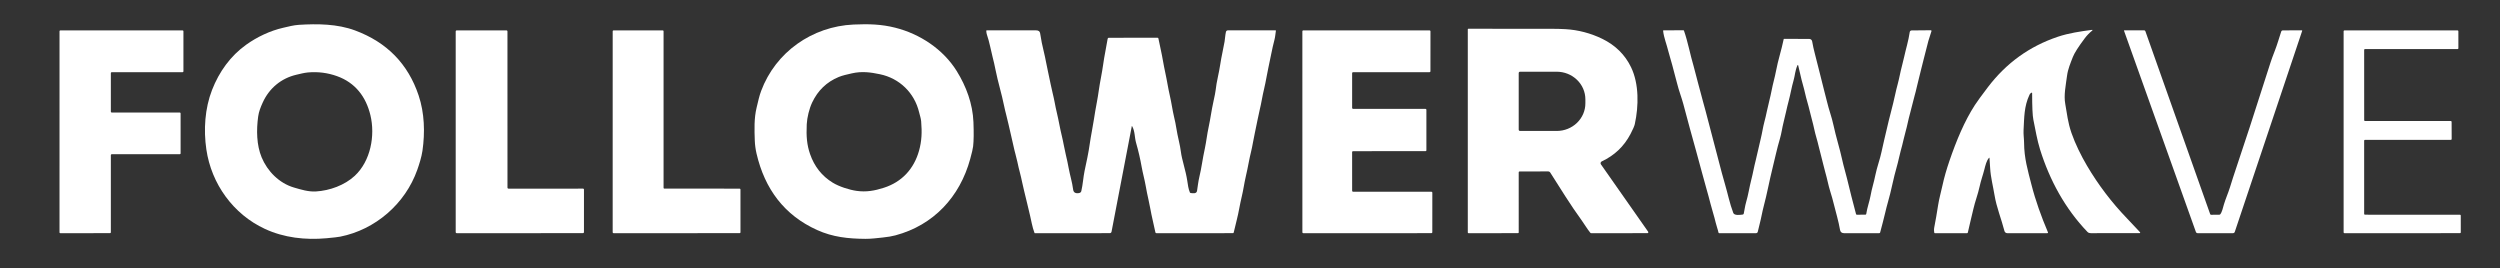
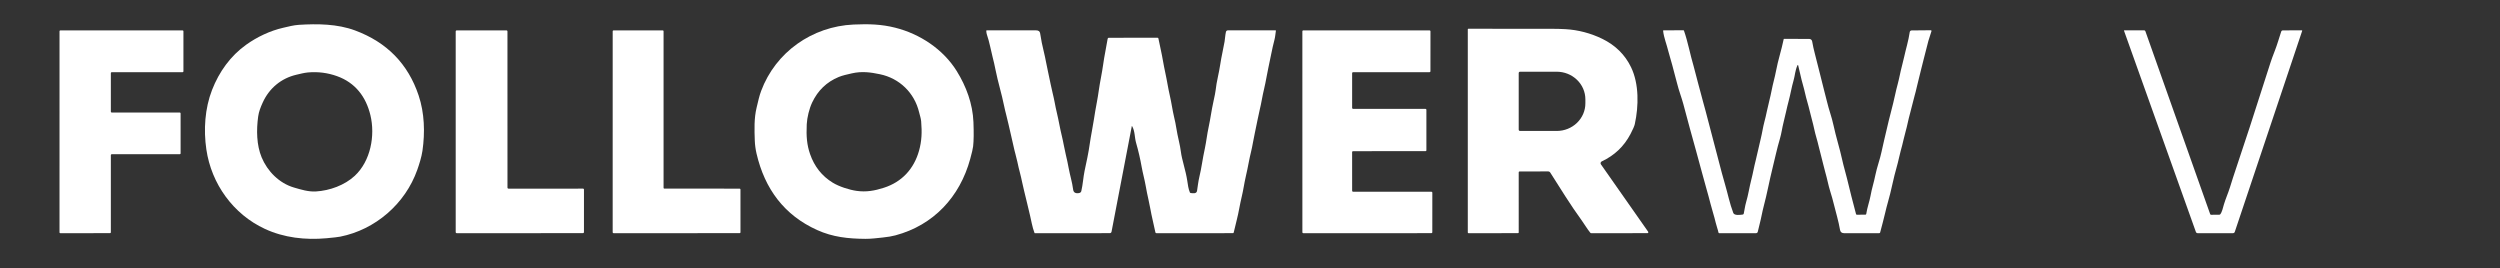
<svg xmlns="http://www.w3.org/2000/svg" width="298" height="32" viewBox="0 0 298 32" fill="none">
  <rect x="0" y="0" width="298" height="32" fill="#333333" stroke="none" />
  <path d="M31.579 27.286C27.806 25.538 25.198 21.921 24.597 17.811C24.255 15.474 24.417 12.932 25.275 10.724C26.114 8.569 27.464 6.671 29.357 5.322C30.636 4.41 32.186 3.666 33.759 3.309C34.378 3.168 34.995 3 35.62 2.961C37.834 2.823 40.201 2.84 42.327 3.63C46.119 5.038 48.644 7.621 49.901 11.379C50.604 13.476 50.67 15.793 50.357 17.975C50.251 18.72 49.956 19.631 49.742 20.238C48.304 24.308 44.729 27.381 40.547 28.21C40.291 28.26 39.748 28.323 38.916 28.399C36.408 28.626 33.857 28.343 31.579 27.286ZM31.314 12.227C31.058 12.793 30.856 13.304 30.775 13.881C30.553 15.496 30.576 17.281 31.187 18.756C31.87 20.403 33.273 21.838 35.043 22.354C35.889 22.602 36.773 22.875 37.662 22.821C39.3 22.724 41.083 22.077 42.285 20.96C44.187 19.191 44.737 16.153 44.153 13.73C43.618 11.513 42.34 9.855 40.173 9.077C39.057 8.676 37.9 8.529 36.702 8.636C36.262 8.676 35.789 8.803 35.338 8.906C33.509 9.331 32.086 10.525 31.314 12.227Z" fill="white" />
  <path d="M90.728 10.841C92.452 6.211 96.812 3.147 101.745 2.925C103.585 2.842 105.075 2.89 106.711 3.302C109.646 4.04 112.42 5.863 114.039 8.466C115.177 10.297 115.948 12.383 116.034 14.552C116.084 15.809 116.072 16.77 115.998 17.436C115.969 17.704 115.852 18.208 115.649 18.948C114.413 23.473 111.284 26.835 106.74 28.053C106.324 28.166 105.815 28.252 105.214 28.313C104.529 28.383 103.827 28.476 103.154 28.47C101.126 28.455 99.279 28.27 97.394 27.416C93.486 25.649 91.162 22.525 90.181 18.315C90.06 17.79 89.99 17.271 89.971 16.759C89.925 15.464 89.878 14.113 90.185 12.839C90.388 12.002 90.5 11.451 90.728 10.841ZM96.808 12.22C96.463 12.95 96.204 14.006 96.164 14.81C96.092 16.273 96.191 17.296 96.556 18.354C97.072 19.849 97.976 20.991 99.269 21.779C100.032 22.244 101.238 22.63 102.095 22.751C103.265 22.919 104.258 22.733 105.359 22.38C107.505 21.694 108.945 20.129 109.551 17.96C109.869 16.825 109.915 15.766 109.802 14.453C109.771 14.102 109.646 13.756 109.563 13.405C109.011 11.068 107.219 9.329 104.877 8.847C103.802 8.625 102.762 8.461 101.514 8.75C100.981 8.874 100.433 8.987 99.969 9.179C98.539 9.772 97.486 10.786 96.808 12.22Z" fill="white" />
  <path d="M181.03 20.546L181.031 27.71C181.031 27.732 181.022 27.752 181.007 27.768C180.992 27.783 180.972 27.792 180.95 27.792L175.043 27.796C175.021 27.796 175 27.787 174.985 27.771C174.97 27.756 174.961 27.735 174.961 27.712V3.496C174.961 3.478 174.968 3.46 174.981 3.447C174.994 3.435 175.011 3.427 175.029 3.427C178.371 3.425 181.724 3.427 185.087 3.434C185.587 3.435 186.087 3.449 186.586 3.476C188.109 3.558 189.628 3.965 190.977 4.621C192.554 5.389 193.704 6.522 194.426 8.022C195.381 10.006 195.338 12.643 194.87 14.786C194.818 15.024 194.649 15.416 194.362 15.963C193.585 17.448 192.46 18.518 190.924 19.242C190.893 19.256 190.865 19.278 190.843 19.304C190.821 19.331 190.805 19.362 190.796 19.395C190.787 19.429 190.785 19.464 190.791 19.498C190.797 19.532 190.811 19.564 190.831 19.593L196.462 27.625C196.473 27.641 196.479 27.659 196.481 27.679C196.482 27.698 196.478 27.717 196.469 27.734C196.46 27.751 196.447 27.766 196.431 27.776C196.414 27.786 196.395 27.791 196.376 27.792L189.679 27.797C189.631 27.797 189.593 27.779 189.563 27.742C189.145 27.228 188.898 26.765 188.548 26.285C187.211 24.453 186.009 22.48 184.791 20.572C184.765 20.53 184.728 20.495 184.684 20.471C184.641 20.447 184.592 20.434 184.542 20.434L181.138 20.437C181.066 20.437 181.03 20.473 181.03 20.546ZM181.03 8.707V15.452C181.03 15.494 181.046 15.534 181.076 15.564C181.106 15.594 181.146 15.61 181.188 15.61H185.563C186.468 15.61 187.337 15.263 187.977 14.645C188.617 14.028 188.977 13.19 188.977 12.316V11.843C188.977 10.969 188.617 10.131 187.977 9.514C187.337 8.896 186.468 8.549 185.563 8.549H181.188C181.167 8.549 181.146 8.553 181.127 8.561C181.108 8.569 181.091 8.58 181.076 8.595C181.061 8.61 181.05 8.627 181.042 8.647C181.034 8.666 181.03 8.687 181.03 8.707Z" fill="white" />
-   <path d="M237.09 18.817C236.798 19.127 236.651 19.745 236.541 20.179C236.368 20.865 236.119 21.535 235.97 22.232C235.772 23.164 235.424 24.021 235.218 24.945C234.983 25.99 234.763 26.795 234.565 27.723C234.56 27.743 234.549 27.761 234.533 27.774C234.517 27.787 234.497 27.794 234.476 27.794L230.644 27.796C230.597 27.796 230.569 27.772 230.561 27.724C230.526 27.504 230.522 27.327 230.548 27.193C230.724 26.283 230.883 25.369 231.024 24.452C231.145 23.676 231.366 22.912 231.534 22.135C231.745 21.151 232.046 20.133 232.37 19.184C233.203 16.756 234.158 14.45 235.401 12.53C235.681 12.099 236.2 11.385 236.958 10.389C239.145 7.52 241.897 5.521 245.316 4.374C246.589 3.948 248.003 3.738 249.377 3.559C249.386 3.558 249.394 3.559 249.401 3.563C249.409 3.568 249.415 3.574 249.419 3.582C249.429 3.602 249.423 3.622 249.4 3.64C249.059 3.913 248.756 4.226 248.492 4.58C247.736 5.59 247.267 6.328 247.085 6.795C246.801 7.524 246.493 8.245 246.391 9.027C246.238 10.206 245.986 11.345 246.181 12.403C246.397 13.575 246.475 14.565 246.92 15.851C247.372 17.152 248.062 18.552 248.775 19.761C250.12 22.041 251.712 24.136 253.552 26.046C254.057 26.571 254.57 27.115 255.093 27.68C255.102 27.689 255.108 27.701 255.11 27.713C255.112 27.726 255.111 27.738 255.106 27.75C255.101 27.762 255.092 27.771 255.082 27.778C255.071 27.785 255.059 27.789 255.046 27.789C253.13 27.793 251.2 27.795 249.257 27.794C249.065 27.794 248.925 27.747 248.834 27.653C246.168 24.882 244.315 21.475 243.175 17.817C242.829 16.709 242.617 15.45 242.374 14.252C242.279 13.785 242.231 12.734 242.23 11.098C242.23 11.04 242.205 11.024 242.154 11.048C242.049 11.098 241.971 11.176 241.922 11.281C241.251 12.705 241.294 14.033 241.209 15.496C241.179 15.987 241.268 16.541 241.27 17.02C241.281 18.863 241.711 20.296 242.133 21.95C242.637 23.926 243.314 25.799 244.108 27.671C244.143 27.753 244.116 27.794 244.026 27.794H239.264C239.188 27.794 239.113 27.769 239.053 27.722C238.993 27.675 238.95 27.61 238.931 27.536C238.56 26.092 237.98 24.703 237.743 23.239C237.571 22.19 237.292 21.143 237.229 20.082C237.205 19.669 237.178 19.254 237.146 18.837C237.143 18.788 237.124 18.781 237.09 18.817Z" fill="white" />
  <path d="M13.213 18.481V27.696C13.213 27.722 13.203 27.747 13.185 27.765C13.167 27.783 13.142 27.793 13.117 27.793L7.19 27.794C7.178 27.794 7.165 27.792 7.153 27.787C7.142 27.782 7.131 27.775 7.122 27.766C7.113 27.757 7.106 27.747 7.101 27.735C7.096 27.723 7.094 27.71 7.094 27.698L7.095 3.718C7.095 3.692 7.105 3.668 7.123 3.649C7.141 3.631 7.166 3.621 7.192 3.621L21.768 3.624C21.794 3.624 21.819 3.634 21.837 3.652C21.855 3.67 21.865 3.695 21.865 3.721V8.508C21.865 8.534 21.855 8.559 21.837 8.577C21.819 8.595 21.794 8.605 21.768 8.605L13.31 8.607C13.284 8.607 13.26 8.617 13.242 8.635C13.223 8.653 13.213 8.678 13.213 8.703V13.315C13.213 13.341 13.223 13.366 13.242 13.384C13.26 13.402 13.284 13.412 13.31 13.412H21.43C21.456 13.412 21.481 13.422 21.499 13.44C21.517 13.459 21.527 13.483 21.527 13.509L21.528 18.286C21.528 18.312 21.518 18.336 21.5 18.354C21.482 18.373 21.457 18.383 21.432 18.383L13.31 18.384C13.284 18.384 13.26 18.394 13.242 18.413C13.223 18.431 13.213 18.455 13.213 18.481Z" fill="white" />
  <path d="M69.609 22.596L69.608 27.68C69.608 27.71 69.596 27.738 69.575 27.759C69.554 27.78 69.526 27.792 69.497 27.792L54.432 27.796C54.402 27.796 54.374 27.784 54.353 27.763C54.332 27.742 54.32 27.714 54.32 27.684V3.731C54.32 3.702 54.332 3.673 54.353 3.652C54.374 3.631 54.402 3.62 54.432 3.62H60.378C60.408 3.62 60.436 3.631 60.457 3.652C60.478 3.673 60.489 3.702 60.489 3.731L60.491 22.375C60.491 22.404 60.503 22.433 60.523 22.453C60.544 22.474 60.573 22.486 60.602 22.486L69.498 22.485C69.513 22.485 69.527 22.488 69.54 22.493C69.554 22.499 69.566 22.507 69.577 22.517C69.587 22.528 69.595 22.54 69.601 22.554C69.606 22.567 69.609 22.582 69.609 22.596Z" fill="white" />
  <path d="M88.264 22.584L88.265 27.695C88.265 27.721 88.255 27.746 88.237 27.764C88.218 27.783 88.193 27.793 88.167 27.793L73.129 27.794C73.103 27.794 73.078 27.784 73.06 27.766C73.042 27.747 73.031 27.722 73.031 27.696L73.033 3.719C73.033 3.693 73.043 3.668 73.061 3.65C73.08 3.631 73.105 3.621 73.13 3.621L78.999 3.62C79.025 3.62 79.05 3.63 79.069 3.648C79.087 3.667 79.097 3.692 79.097 3.718V22.384C79.097 22.397 79.1 22.41 79.105 22.422C79.11 22.433 79.117 22.444 79.126 22.453C79.135 22.462 79.146 22.47 79.158 22.475C79.169 22.48 79.182 22.482 79.195 22.482L88.166 22.486C88.192 22.486 88.217 22.497 88.235 22.515C88.254 22.533 88.264 22.558 88.264 22.584Z" fill="white" />
  <path d="M134.941 15.026C134.94 15.024 134.938 15.021 134.935 15.019C134.932 15.018 134.929 15.017 134.926 15.018C134.922 15.018 134.919 15.02 134.917 15.022C134.915 15.024 134.913 15.027 134.913 15.03L132.495 27.622C132.486 27.67 132.46 27.713 132.423 27.745C132.385 27.776 132.337 27.793 132.288 27.793L123.355 27.796C123.346 27.796 123.338 27.793 123.33 27.788C123.323 27.783 123.317 27.776 123.314 27.767C123.045 27.087 122.913 26.202 122.785 25.703C122.537 24.725 122.328 23.715 122.07 22.728C121.893 22.053 121.773 21.322 121.585 20.622C121.473 20.208 121.366 19.756 121.264 19.266C121.137 18.658 120.938 18.045 120.82 17.459C120.638 16.563 120.402 15.713 120.209 14.791C120.055 14.057 119.836 13.355 119.687 12.61C119.404 11.189 118.949 9.765 118.668 8.332C118.565 7.807 118.446 7.285 118.311 6.768C118.114 6.01 117.944 4.999 117.642 4.137C117.599 4.016 117.573 3.865 117.563 3.685C117.56 3.64 117.582 3.617 117.628 3.617C119.584 3.619 121.538 3.619 123.491 3.617C123.785 3.617 123.949 3.734 123.984 3.968C124.098 4.726 124.248 5.476 124.435 6.218C124.624 6.969 124.736 7.73 124.911 8.485C125.022 8.96 125.134 9.492 125.247 10.081C125.386 10.796 125.589 11.498 125.718 12.207C125.797 12.643 125.888 13.075 125.992 13.506C126.198 14.36 126.343 15.278 126.56 16.159C126.749 16.92 126.861 17.681 127.045 18.439C127.175 18.979 127.288 19.508 127.383 20.028C127.541 20.897 127.806 21.707 127.918 22.592C127.961 22.935 128.184 23.077 128.587 23.02C128.759 22.995 128.862 22.912 128.894 22.772C129.079 21.983 129.129 21.096 129.28 20.38C129.51 19.297 129.751 18.225 129.902 17.125C130.038 16.149 130.249 15.219 130.391 14.257C130.49 13.594 130.609 12.9 130.747 12.176C130.835 11.713 130.911 11.249 130.975 10.783C131.118 9.756 131.352 8.75 131.492 7.723C131.635 6.659 131.865 5.667 132.032 4.62C132.038 4.587 132.055 4.557 132.08 4.536C132.105 4.514 132.137 4.503 132.17 4.503L137.98 4.499C138.004 4.499 138.027 4.507 138.046 4.522C138.065 4.538 138.077 4.559 138.082 4.583C138.168 5.026 138.262 5.472 138.364 5.92C138.562 6.794 138.694 7.73 138.895 8.633C139.103 9.565 139.237 10.518 139.457 11.455C139.644 12.259 139.752 13.114 139.949 13.939C140.067 14.428 140.155 14.866 140.214 15.251C140.371 16.286 140.665 17.252 140.766 18.117C140.869 18.998 141.336 20.304 141.522 21.547C141.589 21.998 141.654 22.512 141.831 22.932C141.84 22.954 141.855 22.972 141.874 22.986C141.892 22.999 141.915 23.008 141.938 23.01C142.19 23.037 142.627 23.127 142.688 22.745C142.777 22.179 142.834 21.631 142.968 21.065C143.089 20.554 143.19 20.039 143.274 19.521C143.367 18.952 143.483 18.335 143.624 17.67C143.798 16.846 143.885 15.995 144.061 15.193C144.282 14.177 144.415 13.12 144.635 12.137C144.794 11.423 144.885 10.951 144.908 10.723C145.004 9.756 145.296 8.76 145.462 7.63C145.592 6.747 145.814 5.859 145.968 4.964C146.026 4.633 146.043 4.173 146.134 3.793C146.146 3.743 146.174 3.7 146.214 3.668C146.254 3.637 146.303 3.619 146.354 3.619L152.042 3.618C152.048 3.618 152.055 3.619 152.061 3.622C152.067 3.625 152.072 3.629 152.076 3.634C152.081 3.639 152.084 3.645 152.085 3.651C152.087 3.657 152.087 3.664 152.086 3.67C152.029 4.031 152.007 4.403 151.913 4.754C151.618 5.858 151.441 6.967 151.184 8.102C151.099 8.479 151.024 8.857 150.961 9.238C150.811 10.134 150.567 10.993 150.411 11.883C150.276 12.665 150.061 13.431 149.915 14.214C149.815 14.758 149.699 15.317 149.569 15.89C149.4 16.634 149.301 17.389 149.118 18.127C149.017 18.534 148.928 18.943 148.851 19.355C148.751 19.891 148.629 20.473 148.485 21.1C148.306 21.877 148.206 22.662 148.017 23.434C147.789 24.364 147.652 25.34 147.42 26.226C147.289 26.726 147.168 27.223 147.058 27.719C147.054 27.74 147.042 27.759 147.025 27.772C147.008 27.785 146.987 27.793 146.966 27.793L137.839 27.796C137.812 27.796 137.785 27.786 137.764 27.768C137.742 27.751 137.728 27.727 137.723 27.7C137.614 27.167 137.499 26.643 137.375 26.128C137.194 25.374 137.078 24.561 136.894 23.778C136.779 23.288 136.669 22.736 136.561 22.123C136.43 21.379 136.218 20.634 136.09 19.915C135.918 18.942 135.695 17.98 135.423 17.03C135.229 16.363 135.303 15.644 134.941 15.026Z" fill="white" />
  <path d="M161.276 12.974L169.924 12.978C169.951 12.978 169.977 12.988 169.996 13.008C170.015 13.027 170.026 13.053 170.026 13.08V17.913C170.026 17.927 170.023 17.94 170.018 17.953C170.013 17.965 170.005 17.976 169.996 17.986C169.986 17.995 169.975 18.003 169.963 18.008C169.95 18.013 169.937 18.016 169.924 18.016L161.275 18.02C161.248 18.02 161.222 18.03 161.203 18.05C161.183 18.069 161.173 18.095 161.173 18.122L161.175 22.751C161.175 22.778 161.186 22.804 161.205 22.823C161.224 22.843 161.25 22.853 161.277 22.853L170.632 22.857C170.659 22.857 170.685 22.868 170.704 22.887C170.723 22.906 170.734 22.932 170.734 22.959L170.731 27.691C170.731 27.718 170.72 27.744 170.701 27.763C170.682 27.782 170.656 27.793 170.629 27.793L155.345 27.796C155.318 27.796 155.292 27.785 155.273 27.766C155.254 27.747 155.244 27.721 155.244 27.694L155.242 3.722C155.242 3.695 155.253 3.669 155.272 3.65C155.291 3.63 155.317 3.62 155.344 3.62L170.41 3.622C170.437 3.622 170.463 3.633 170.482 3.652C170.502 3.671 170.512 3.697 170.512 3.724L170.508 8.502C170.508 8.529 170.498 8.555 170.478 8.574C170.459 8.593 170.433 8.604 170.406 8.604L161.276 8.607C161.249 8.607 161.223 8.617 161.204 8.636C161.185 8.656 161.174 8.682 161.174 8.709V12.871C161.174 12.899 161.185 12.925 161.204 12.944C161.223 12.963 161.249 12.974 161.276 12.974Z" fill="white" />
  <path d="M214.341 7.782C214.338 7.774 214.334 7.766 214.327 7.761C214.321 7.755 214.313 7.752 214.304 7.751C214.296 7.75 214.287 7.752 214.28 7.756C214.272 7.76 214.266 7.766 214.263 7.774C213.982 8.363 213.958 9.028 213.796 9.577C213.557 10.388 213.431 11.22 213.211 12.028C212.982 12.871 212.841 13.658 212.601 14.576C212.431 15.235 212.35 15.925 212.161 16.555C211.811 17.721 211.578 18.875 211.275 20.083C210.903 21.569 210.636 23.088 210.239 24.569C210.05 25.279 209.936 26.009 209.75 26.708C209.667 27.019 209.592 27.326 209.526 27.63C209.516 27.677 209.49 27.718 209.453 27.748C209.416 27.777 209.37 27.794 209.322 27.794L204.936 27.797C204.915 27.797 204.893 27.789 204.876 27.776C204.859 27.762 204.847 27.742 204.843 27.72C204.759 27.32 204.601 26.932 204.514 26.55C204.341 25.788 204.077 25.03 203.896 24.298C203.599 23.111 203.212 21.861 202.894 20.637C202.669 19.771 202.434 18.908 202.19 18.048C201.661 16.188 201.161 14.298 200.658 12.421C200.436 11.592 200.119 10.802 199.917 9.97C199.734 9.217 199.526 8.562 199.324 7.727C199.191 7.181 198.993 6.645 198.867 6.114C198.673 5.301 198.335 4.504 198.243 3.677C198.238 3.639 198.255 3.619 198.294 3.619L200.652 3.606C200.692 3.606 200.718 3.625 200.731 3.662C201.201 5.004 201.47 6.512 201.892 7.934C201.994 8.276 202.083 8.615 202.159 8.95C202.32 9.659 202.552 10.374 202.717 11.049C202.895 11.778 203.141 12.589 203.303 13.217C203.945 15.684 204.591 18.149 205.242 20.614C205.366 21.079 205.495 21.541 205.631 22.001C205.949 23.076 206.181 24.271 206.608 25.382C206.74 25.725 207.45 25.609 207.725 25.577C207.797 25.569 207.841 25.529 207.857 25.457C207.959 24.999 208.004 24.55 208.13 24.126C208.397 23.235 208.528 22.292 208.753 21.427C208.952 20.667 209.078 19.892 209.275 19.138C209.5 18.271 209.645 17.467 209.883 16.524C210.048 15.864 210.139 15.182 210.31 14.54C210.422 14.123 210.521 13.703 210.607 13.28C210.772 12.476 211.021 11.607 211.181 10.76C211.328 9.98 211.558 9.232 211.703 8.453C211.941 7.172 212.357 5.944 212.617 4.665C212.62 4.656 212.625 4.647 212.632 4.641C212.64 4.635 212.649 4.632 212.659 4.632L215.672 4.641C215.753 4.642 215.831 4.671 215.892 4.723C215.954 4.776 215.995 4.848 216.008 4.928C216.173 5.931 216.489 6.935 216.706 7.88C216.78 8.201 216.86 8.52 216.948 8.836C217.145 9.542 217.283 10.251 217.48 10.954C217.585 11.33 217.684 11.717 217.777 12.114C217.999 13.069 218.351 13.971 218.553 14.931C218.839 16.292 219.299 17.694 219.599 19.084C219.757 19.814 220.001 20.61 220.156 21.25C220.498 22.676 220.859 24.098 221.238 25.515C221.253 25.569 221.288 25.596 221.344 25.596L222.358 25.587C222.414 25.586 222.447 25.557 222.456 25.502C222.574 24.729 222.854 23.974 222.963 23.359C223.129 22.425 223.352 21.828 223.537 20.898C223.727 19.949 224.113 18.919 224.274 18.118C224.482 17.09 224.693 16.336 224.89 15.439C225.198 14.04 225.613 12.645 225.908 11.252C225.99 10.862 226.086 10.469 226.195 10.07C226.399 9.323 226.522 8.559 226.723 7.82C226.819 7.467 226.905 7.113 226.982 6.756C227.179 5.845 227.501 4.817 227.641 3.821C227.648 3.768 227.675 3.719 227.715 3.683C227.756 3.648 227.808 3.628 227.862 3.627L230.15 3.606C230.163 3.606 230.177 3.609 230.189 3.615C230.201 3.621 230.211 3.63 230.219 3.641C230.227 3.653 230.232 3.665 230.234 3.679C230.236 3.692 230.235 3.706 230.23 3.719C229.964 4.484 229.743 5.252 229.568 6.025C229.408 6.725 229.19 7.42 229.034 8.129C228.868 8.89 228.633 9.655 228.469 10.427C228.333 11.075 228.123 11.696 227.98 12.341C227.81 13.1 227.559 13.878 227.398 14.658C227.257 15.347 227.048 15.986 226.899 16.66C226.809 17.066 226.695 17.517 226.556 18.014C226.387 18.616 226.285 19.232 226.109 19.824C225.692 21.24 225.446 22.723 225.029 24.141C224.805 24.902 224.644 25.745 224.447 26.443C224.328 26.865 224.218 27.286 224.115 27.706C224.109 27.731 224.094 27.754 224.073 27.77C224.053 27.787 224.027 27.796 224.001 27.796C222.612 27.795 221.219 27.795 219.822 27.796C219.538 27.796 219.375 27.663 219.331 27.399C219.159 26.374 218.827 25.289 218.607 24.389C218.478 23.857 218.33 23.33 218.164 22.809C217.931 22.075 217.799 21.291 217.575 20.536C217.381 19.88 217.259 19.224 217.074 18.569C216.874 17.865 216.722 17.094 216.504 16.366C216.304 15.706 216.197 15.036 216.01 14.373C215.804 13.644 215.651 12.877 215.43 12.138C215.228 11.47 215.11 10.79 214.912 10.122C214.678 9.338 214.546 8.557 214.341 7.782Z" fill="white" />
  <path d="M264.662 25.534C264.875 25.266 264.992 24.702 265.091 24.368C265.295 23.686 265.595 23.022 265.811 22.33C266.032 21.623 266.153 21.238 266.174 21.175C266.847 19.177 267.51 17.176 268.163 15.171C269 12.604 269.827 10.034 270.643 7.461C270.749 7.127 270.926 6.644 271.174 6.01C271.458 5.281 271.672 4.507 271.92 3.763C271.934 3.722 271.96 3.686 271.995 3.661C272.03 3.636 272.071 3.622 272.114 3.622L274.374 3.615C274.382 3.615 274.389 3.617 274.396 3.621C274.403 3.624 274.408 3.629 274.413 3.635C274.417 3.641 274.42 3.649 274.421 3.656C274.423 3.664 274.422 3.671 274.42 3.678L266.385 27.643C266.37 27.687 266.342 27.725 266.304 27.752C266.267 27.779 266.222 27.794 266.176 27.794L261.97 27.795C261.858 27.795 261.784 27.742 261.746 27.637L253.182 3.662C253.18 3.657 253.179 3.652 253.18 3.647C253.181 3.642 253.183 3.637 253.186 3.633C253.189 3.628 253.193 3.625 253.197 3.623C253.202 3.62 253.207 3.619 253.212 3.619L255.577 3.615C255.653 3.615 255.704 3.651 255.73 3.723L263.451 25.52C263.47 25.575 263.509 25.602 263.567 25.602L264.536 25.594C264.587 25.594 264.629 25.574 264.662 25.534Z" fill="white" />
-   <path d="M281.807 16.765L281.808 25.5C281.808 25.524 281.818 25.548 281.835 25.565C281.853 25.582 281.876 25.592 281.901 25.592L293.231 25.595C293.255 25.595 293.279 25.605 293.296 25.622C293.314 25.64 293.323 25.663 293.323 25.688L293.325 27.701C293.325 27.725 293.315 27.749 293.298 27.766C293.28 27.784 293.257 27.793 293.232 27.793L279.452 27.795C279.427 27.795 279.404 27.785 279.386 27.767C279.369 27.75 279.359 27.727 279.359 27.702V3.717C279.359 3.692 279.369 3.668 279.386 3.651C279.404 3.634 279.427 3.624 279.452 3.624L292.945 3.623C292.97 3.623 292.993 3.632 293.01 3.65C293.028 3.667 293.038 3.691 293.038 3.715L293.039 5.758C293.039 5.782 293.029 5.806 293.012 5.823C292.994 5.841 292.971 5.85 292.946 5.85L281.901 5.849C281.876 5.849 281.853 5.859 281.835 5.876C281.818 5.894 281.808 5.917 281.808 5.942L281.81 14.331C281.81 14.355 281.819 14.379 281.837 14.396C281.854 14.414 281.878 14.423 281.902 14.423L292.139 14.425C292.164 14.425 292.187 14.434 292.204 14.452C292.222 14.469 292.232 14.493 292.232 14.517L292.24 16.578C292.24 16.603 292.23 16.627 292.213 16.644C292.195 16.662 292.172 16.671 292.147 16.671L281.899 16.673C281.875 16.673 281.851 16.682 281.834 16.7C281.817 16.717 281.807 16.741 281.807 16.765Z" fill="white" />
</svg>